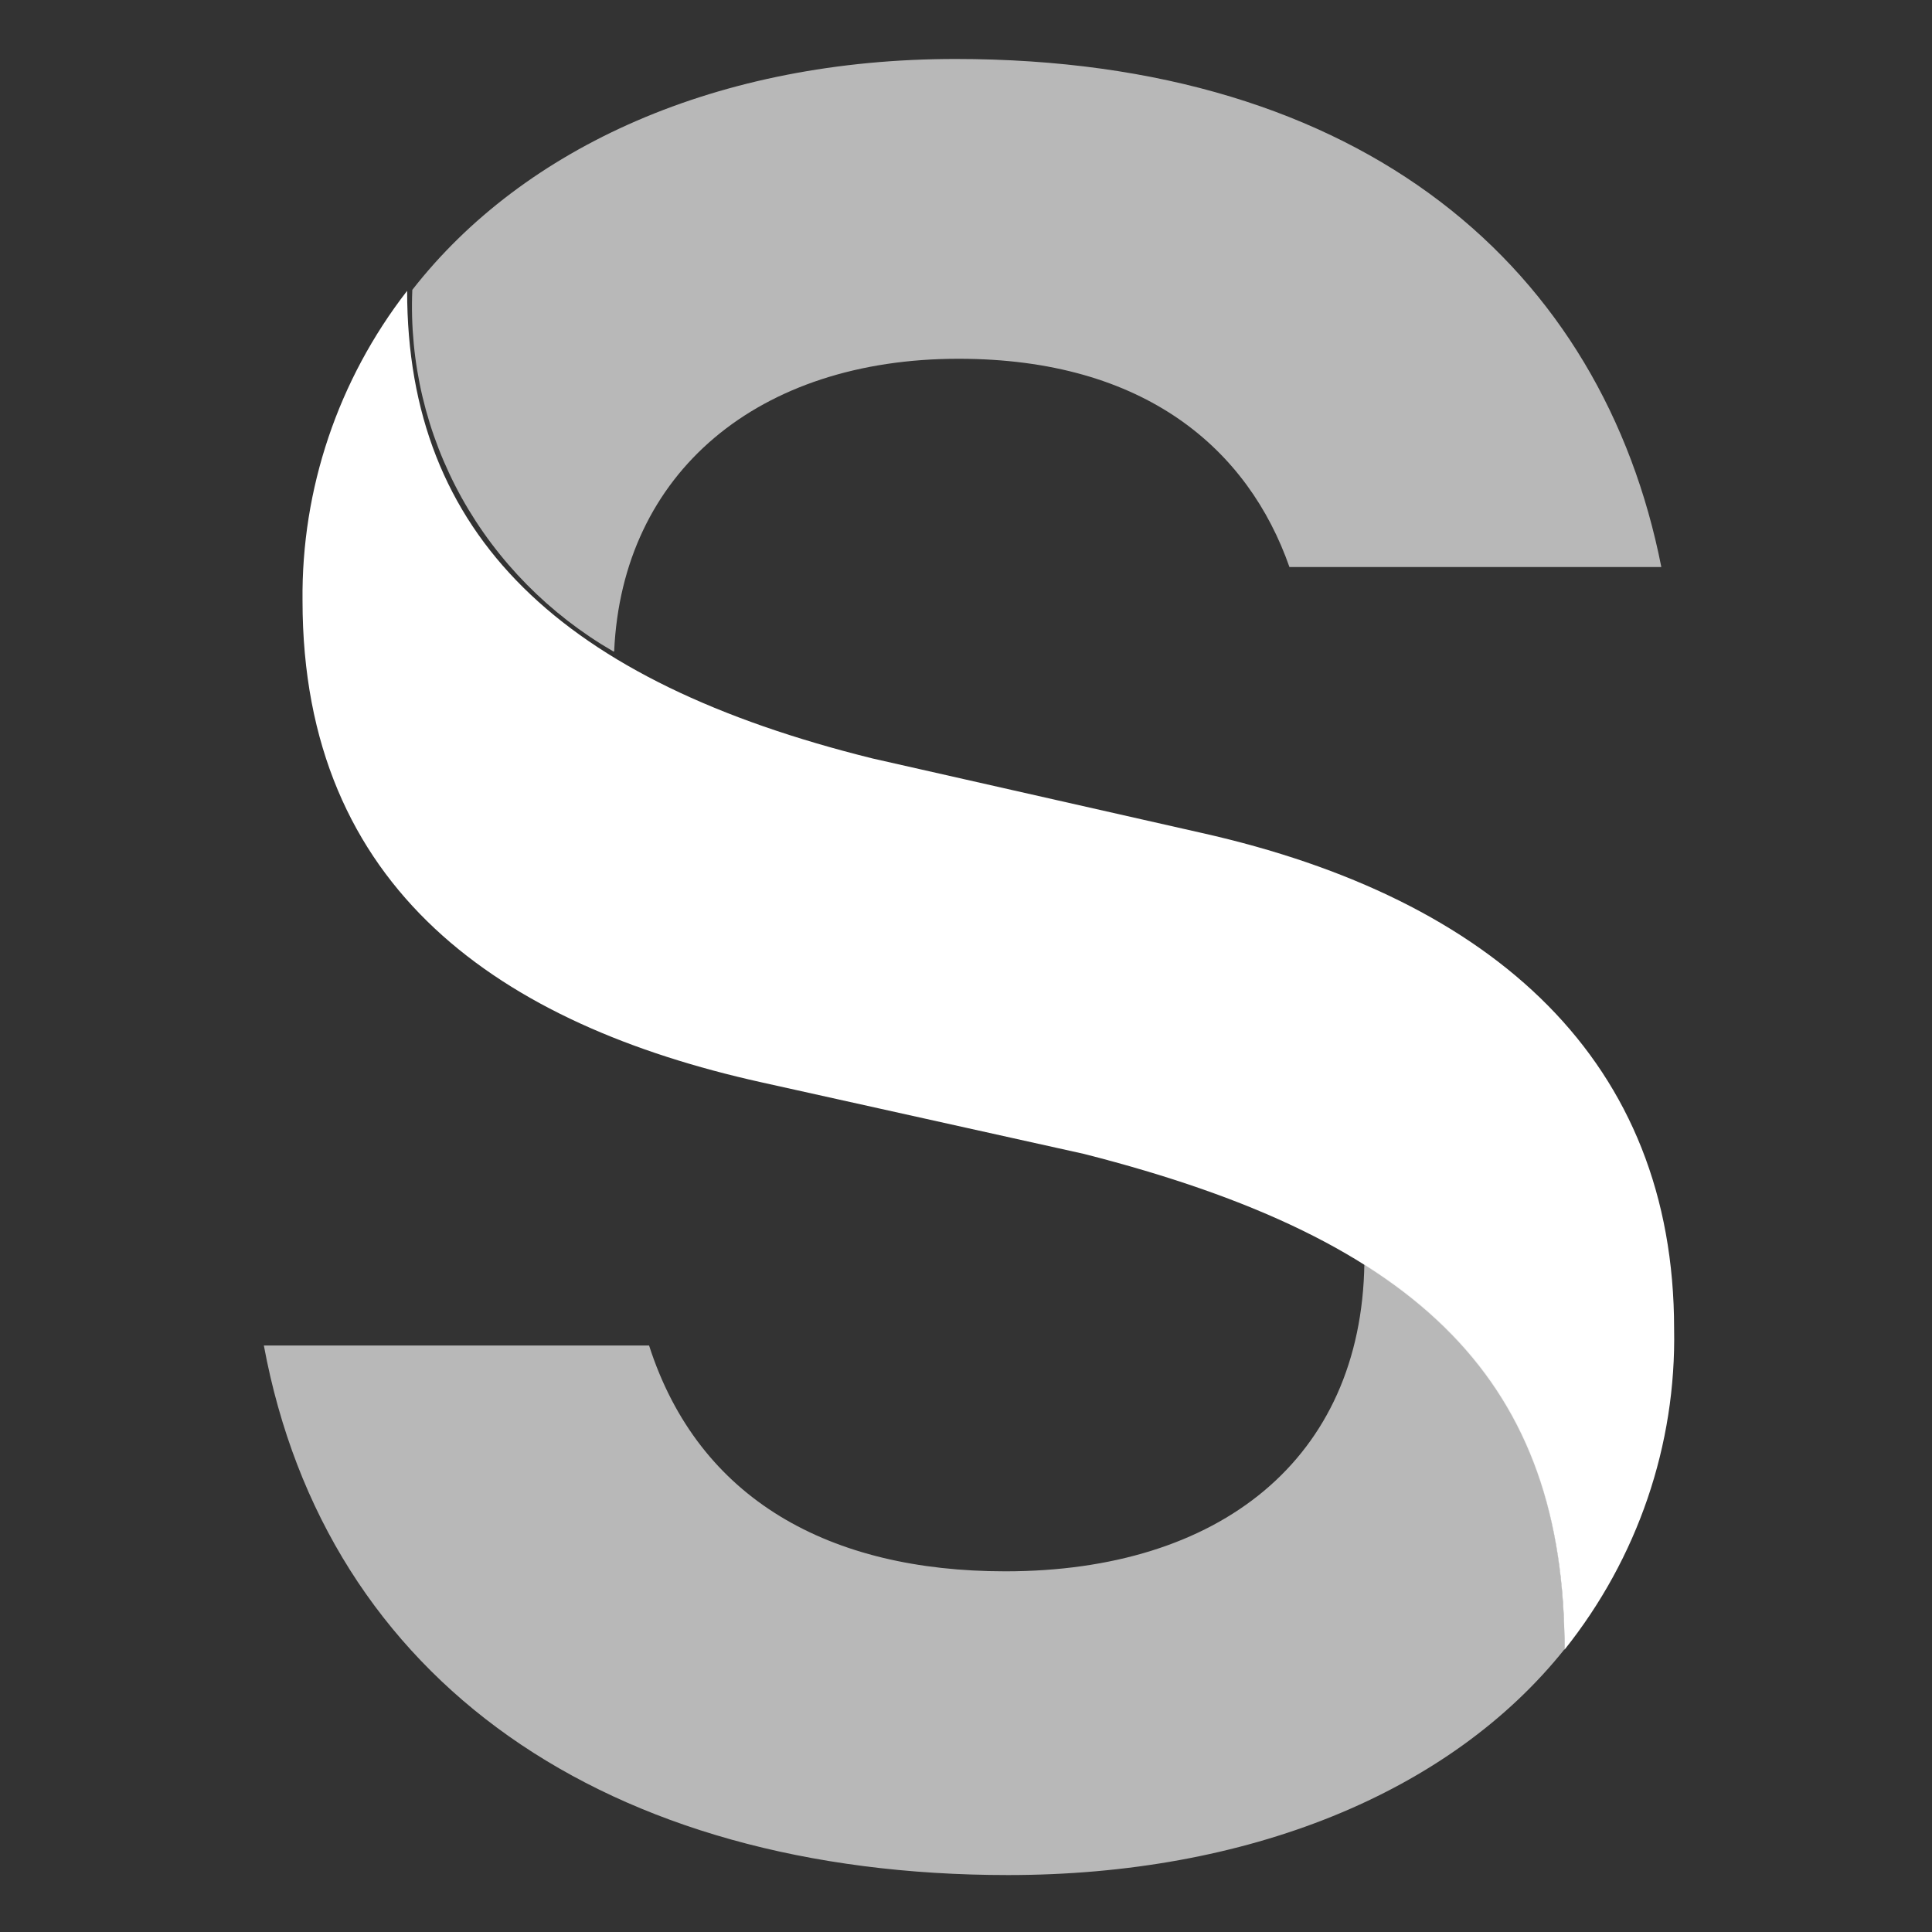
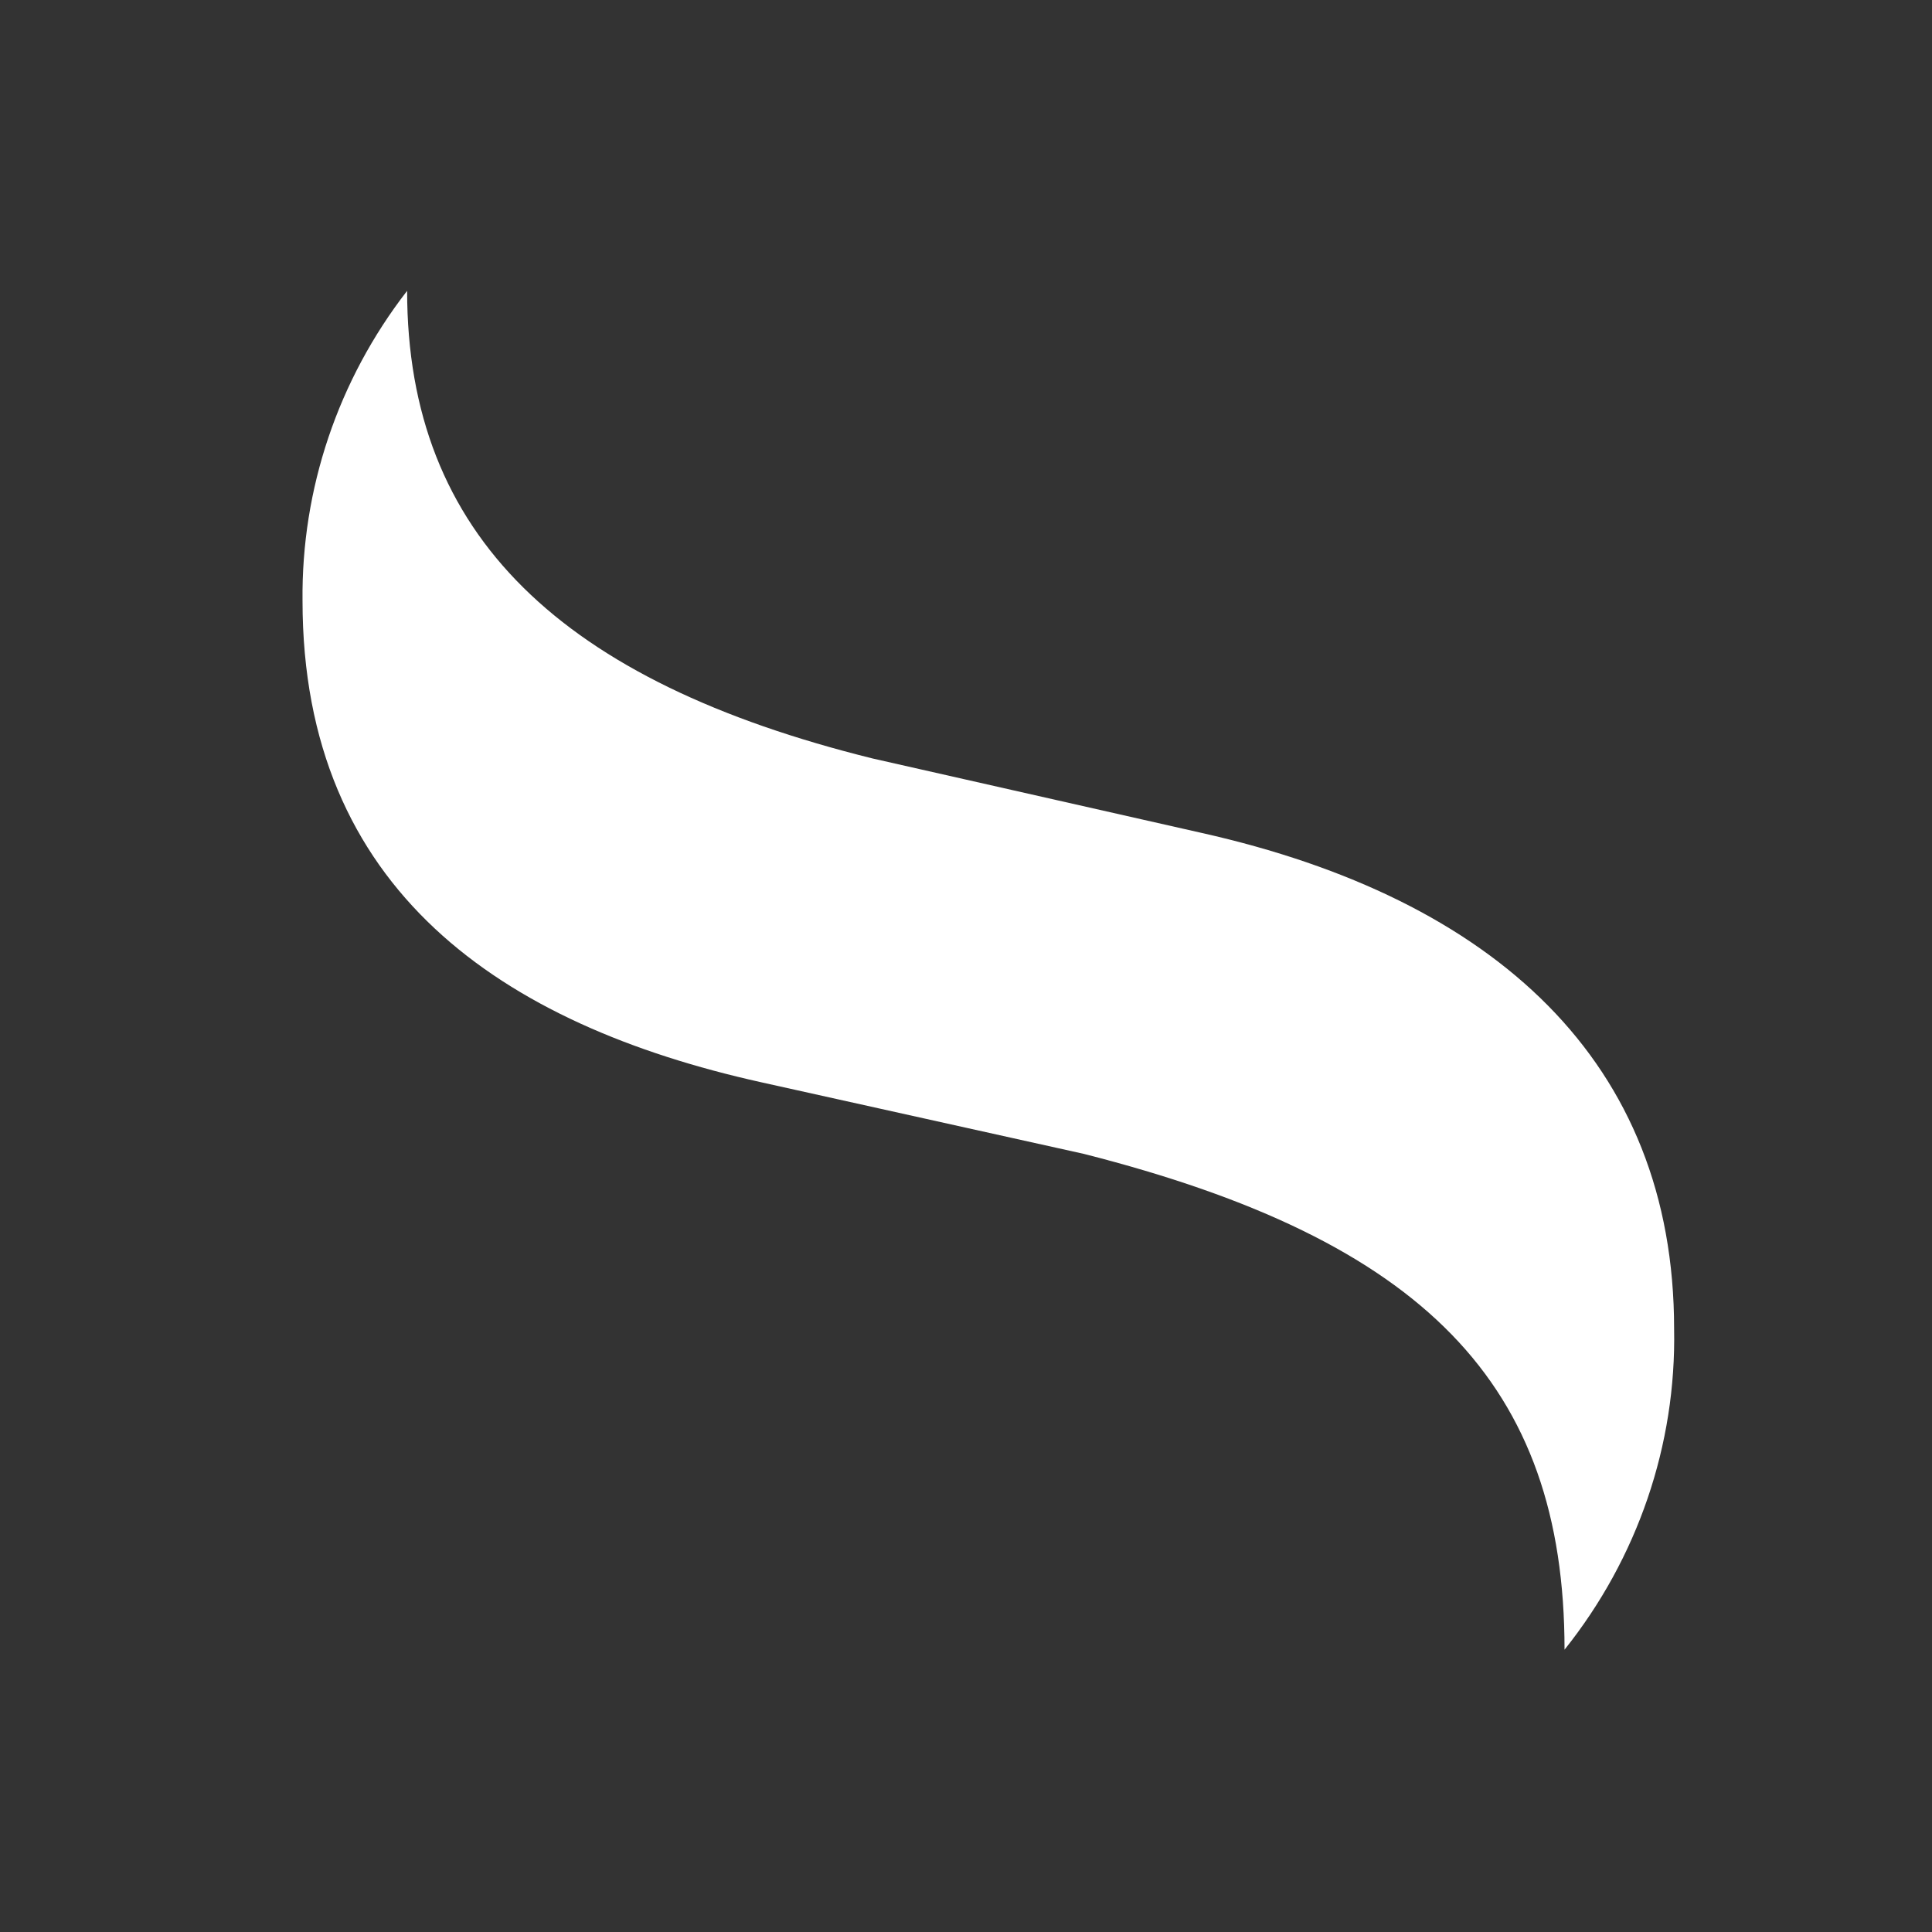
<svg xmlns="http://www.w3.org/2000/svg" width="70" height="70" viewBox="0 0 70 70" fill="none">
  <rect x="0" y="0" width="70" height="70" fill="#333333" stroke="none" />
  <path d="M14.751 10.537C14.751 19.413 20.367 24.695 31.616 27.481L43.532 30.177C54.176 32.563 60.656 38.488 60.656 48.142C60.739 52.346 59.336 56.453 56.686 59.771C56.686 50.138 51.58 44.935 39.264 41.806L27.563 39.209C18.192 37.124 10.961 32.252 10.961 21.766C10.918 17.716 12.248 13.766 14.751 10.537Z" fill="white" />
-   <path opacity="0.7" d="M49.426 45.796C54.477 48.96 56.693 53.39 56.693 59.744C52.511 64.99 45.162 67.937 36.527 67.937C21.991 67.937 11.819 60.928 9.56 48.75H23.517C25.315 54.342 30.072 56.932 36.424 56.932C44.176 56.932 49.33 52.88 49.434 45.771" fill="#F1F1F1" />
-   <path opacity="0.7" d="M22.223 23.604C19.91 22.263 18.009 20.339 16.725 18.031C15.445 15.723 14.828 13.123 14.939 10.502C18.988 5.31 26.032 2.137 34.618 2.137C49.477 2.137 58.073 9.784 60.193 20.545H46.719C45.234 16.303 41.511 12.999 34.729 12.999C27.481 12.999 22.539 17.11 22.252 23.604" fill="#F1F1F1" />
</svg>